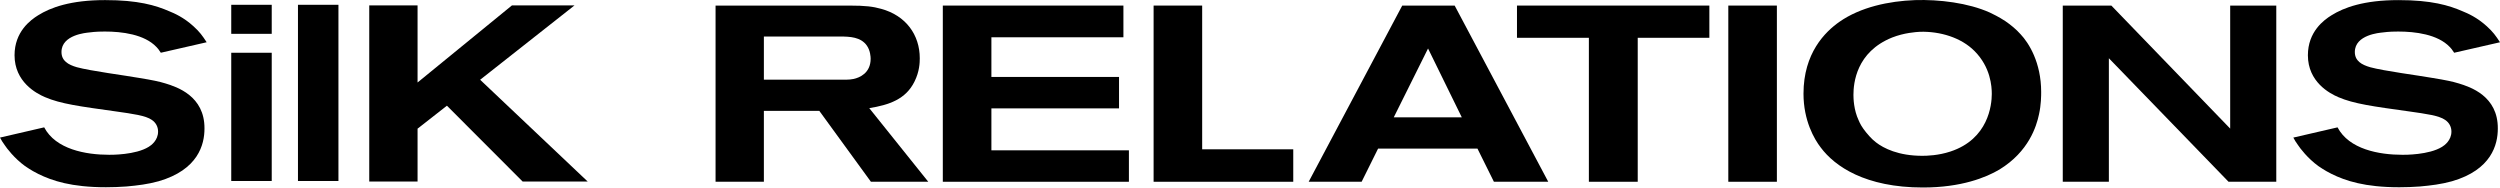
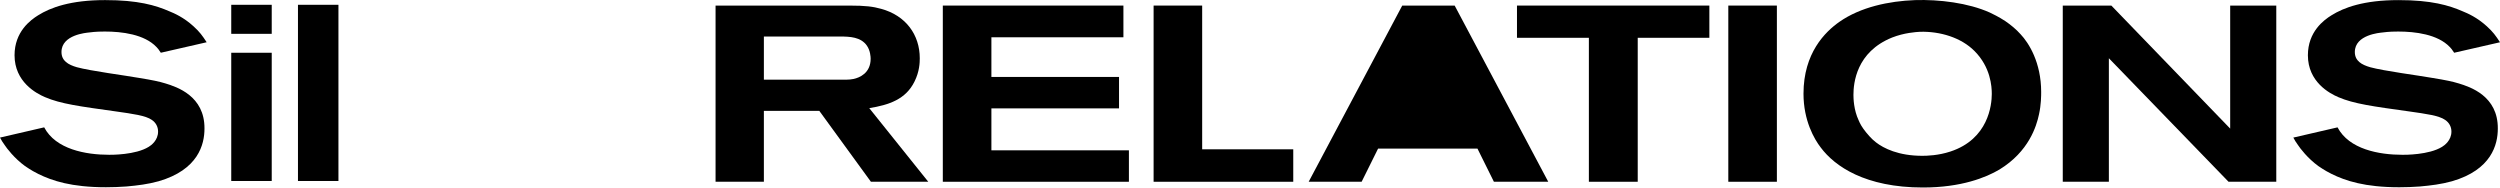
<svg xmlns="http://www.w3.org/2000/svg" version="1.1" id="Layer_1" x="0px" y="0px" viewBox="0 0 566.929 42.52" style="enable-background:new 0 0 566.929 42.52;" xml:space="preserve">
  <g>
    <path d="M566.929,9.584c-0.998-1.526-1.557-2.317-2.986-3.622c-2.241-2.037-4.359-2.943-5.48-3.398   c-3.109-1.355-7.096-2.541-14.564-2.541c-7.84,0-12.382,1.691-15.185,3.448   c-1.746,1.074-5.35,3.737-5.35,9.06c0,6.048,4.918,8.655,6.906,9.502   c3.548,1.53,7.904,2.096,15.997,3.227c3.983,0.564,6.846,0.959,8.212,1.925   c0.935,0.626,1.434,1.582,1.434,2.656c0,1.981-1.553,3.118-2.115,3.454   c-2.986,1.866-8.529,1.81-8.964,1.81c-5.354,0-12.136-1.246-14.746-6.222l-10.026,2.32   c0.309,0.567,0.626,1.13,1.061,1.698c0.436,0.679,2.178,2.996,4.602,4.753   c1.31,0.906,2.557,1.585,3.049,1.809c3.112,1.526,7.475,3.002,15.315,3.002   c1.553,0,3.112-0.059,4.668-0.174c2.491-0.224,4.851-0.511,7.282-1.186   c8.964-2.6,10.394-8.319,10.394-11.941c0.06-7.415-6.288-9.453-8.838-10.237   c-1.496-0.455-2.863-0.741-5.978-1.253c-3.172-0.564-11.013-1.578-14.125-2.429   c-1.932-0.567-3.484-1.417-3.484-3.454c0-3.962,5.785-4.357,6.161-4.413   c1.679-0.225,2.986-0.225,3.671-0.225c3.857,0,8.96,0.62,11.7,3.507   c0.25,0.227,0.559,0.62,0.994,1.302L566.929,9.584L566.929,9.584z" />
    <polygon points="516.196,41.218 516.196,1.263 505.742,1.263 505.742,29.162 478.792,1.263 467.777,1.263    467.777,41.218 478.231,41.218 478.231,13.207 505.369,41.218 516.196,41.218  " />
    <path d="M451.681,21.301c0,2.485-0.752,10.237-9.4,13.068c-2.74,0.906-5.353,0.965-6.351,0.965   c-5.413,0-8.774-1.7-10.517-3.055c-1.124-0.854-1.932-1.928-2.241-2.268   c-0.998-1.246-1.37-1.981-1.679-2.716c-1.124-2.376-1.184-4.98-1.184-5.774   c0-2.657,0.622-9.733,8.779-13.015c2.736-1.074,5.352-1.239,6.347-1.299   c4.542-0.115,9.273,1.299,12.322,4.357C451.429,15.244,451.681,19.601,451.681,21.301 M462.879,20.847   c0-6.674-2.796-11.094-4.664-13.075c-0.998-1.13-2.242-2.145-3.485-2.996   c-1.56-1.022-2.803-1.585-3.485-1.925c-4.918-2.208-11.514-3.002-16.994-2.828   c-5.915,0.224-12.322,1.575-17.114,4.918c-3.238,2.267-8.156,7.079-8.156,16.301   c0,6.107,2.431,10.296,3.92,12.22c3.175,4.248,10.085,9.057,23.156,9.057   c8.711,0,14.31-2.267,17.363-4.077c6.663-4.074,8.402-9.841,8.964-12.504   C462.879,23.733,462.879,21.637,462.879,20.847" />
    <polygon points="402.946,1.263 391.931,1.263 391.931,41.218 402.946,41.218 402.946,1.263  " />
    <polygon points="387.635,8.57 387.635,1.263 344.008,1.263 344.008,8.57 360.312,8.57 360.312,41.218    371.389,41.218 371.389,8.57 387.635,8.57  " />
-     <path d="M331.498,26.614h-15.435l7.777-15.619L331.498,26.614L331.498,26.614z M351.1,41.218l-21.224-39.955   h-11.887l-21.22,39.955h12.01l3.734-7.524h22.531l3.733,7.524H351.1L351.1,41.218z" />
+     <path d="M331.498,26.614l7.777-15.619L331.498,26.614L331.498,26.614z M351.1,41.218l-21.224-39.955   h-11.887l-21.22,39.955h12.01l3.734-7.524h22.531l3.733,7.524H351.1L351.1,41.218z" />
    <polygon points="293.274,41.218 293.274,33.858 272.618,33.858 272.618,1.263 261.604,1.263    261.604,41.218 293.274,41.218  " />
    <polygon points="256.004,41.218 256.004,34.089 224.821,34.089 224.821,24.577 253.764,24.577    253.764,17.449 224.821,17.449 224.821,8.454 254.758,8.454 254.758,1.263 213.803,1.263    213.803,41.218 256.004,41.218  " />
    <path d="M197.438,13.316c0,3.289-2.554,4.304-3.861,4.588c-0.934,0.227-2.675,0.165-2.736,0.165h-17.615   V8.283h17.302c2.241,0,4.668,0.115,6.035,2.037C197.373,11.45,197.438,12.927,197.438,13.316 M210.505,41.218   L197.125,24.525c4.482-0.738,8.276-1.984,10.27-6.054c1.122-2.268,1.183-4.249,1.183-5.264   c0-5.263-3.112-9.677-8.776-11.209c-1.808-0.504-3.487-0.735-7.282-0.735h-30.25v39.955h10.956V25.144h12.573   l11.7,16.074H210.505L210.505,41.218z" />
-     <polygon points="133.28,41.174 108.882,18.087 130.29,1.219 116.101,1.219 94.691,18.706 94.691,1.219    83.735,1.219 83.735,41.174 94.691,41.174 94.691,29.177 101.349,23.969 118.528,41.174 133.28,41.174     " />
    <path d="M46.866,9.581c-0.996-1.526-1.558-2.317-2.989-3.622c-2.238-2.037-4.356-2.943-5.475-3.398   c-3.112-1.355-7.097-2.541-14.564-2.541c-7.842,0-12.386,1.691-15.187,3.448   c-1.744,1.074-5.353,3.737-5.353,9.06c0,6.048,4.918,8.655,6.911,9.502   c3.546,1.529,7.902,2.096,15.991,3.227c3.985,0.564,6.848,0.959,8.216,1.925   c0.935,0.626,1.431,1.582,1.431,2.656c0,1.981-1.554,3.118-2.115,3.454   c-2.986,1.866-8.525,1.81-8.964,1.81c-5.352,0-12.137-1.246-14.748-6.223L0,31.199   c0.311,0.567,0.624,1.131,1.06,1.698c0.434,0.679,2.179,2.995,4.603,4.753   c1.308,0.906,2.554,1.585,3.051,1.809c3.11,1.526,7.47,3.002,15.312,3.002   c1.555,0,3.112-0.059,4.668-0.174c2.491-0.224,4.853-0.511,7.28-1.186   c8.964-2.6,10.396-8.319,10.396-11.941c0.061-7.415-6.287-9.453-8.838-10.237   c-1.496-0.455-2.863-0.742-5.979-1.253c-3.172-0.564-11.014-1.578-14.125-2.429   c-1.932-0.567-3.486-1.417-3.486-3.454c0-3.962,5.789-4.357,6.163-4.413   c1.679-0.224,2.986-0.224,3.672-0.224c3.855,0,8.959,0.62,11.701,3.507   c0.248,0.227,0.557,0.62,0.992,1.302L46.866,9.581L46.866,9.581z" />
    <polygon points="76.749,41.042 67.57,41.042 67.57,1.087 76.749,1.087 76.749,41.042  " />
    <polygon points="61.62,7.672 52.441,7.672 52.441,1.087 61.62,1.087 61.62,7.672  " />
    <polygon points="61.62,41.042 52.441,41.042 52.441,11.963 61.62,11.963 61.62,41.042  " />
  </g>
</svg>